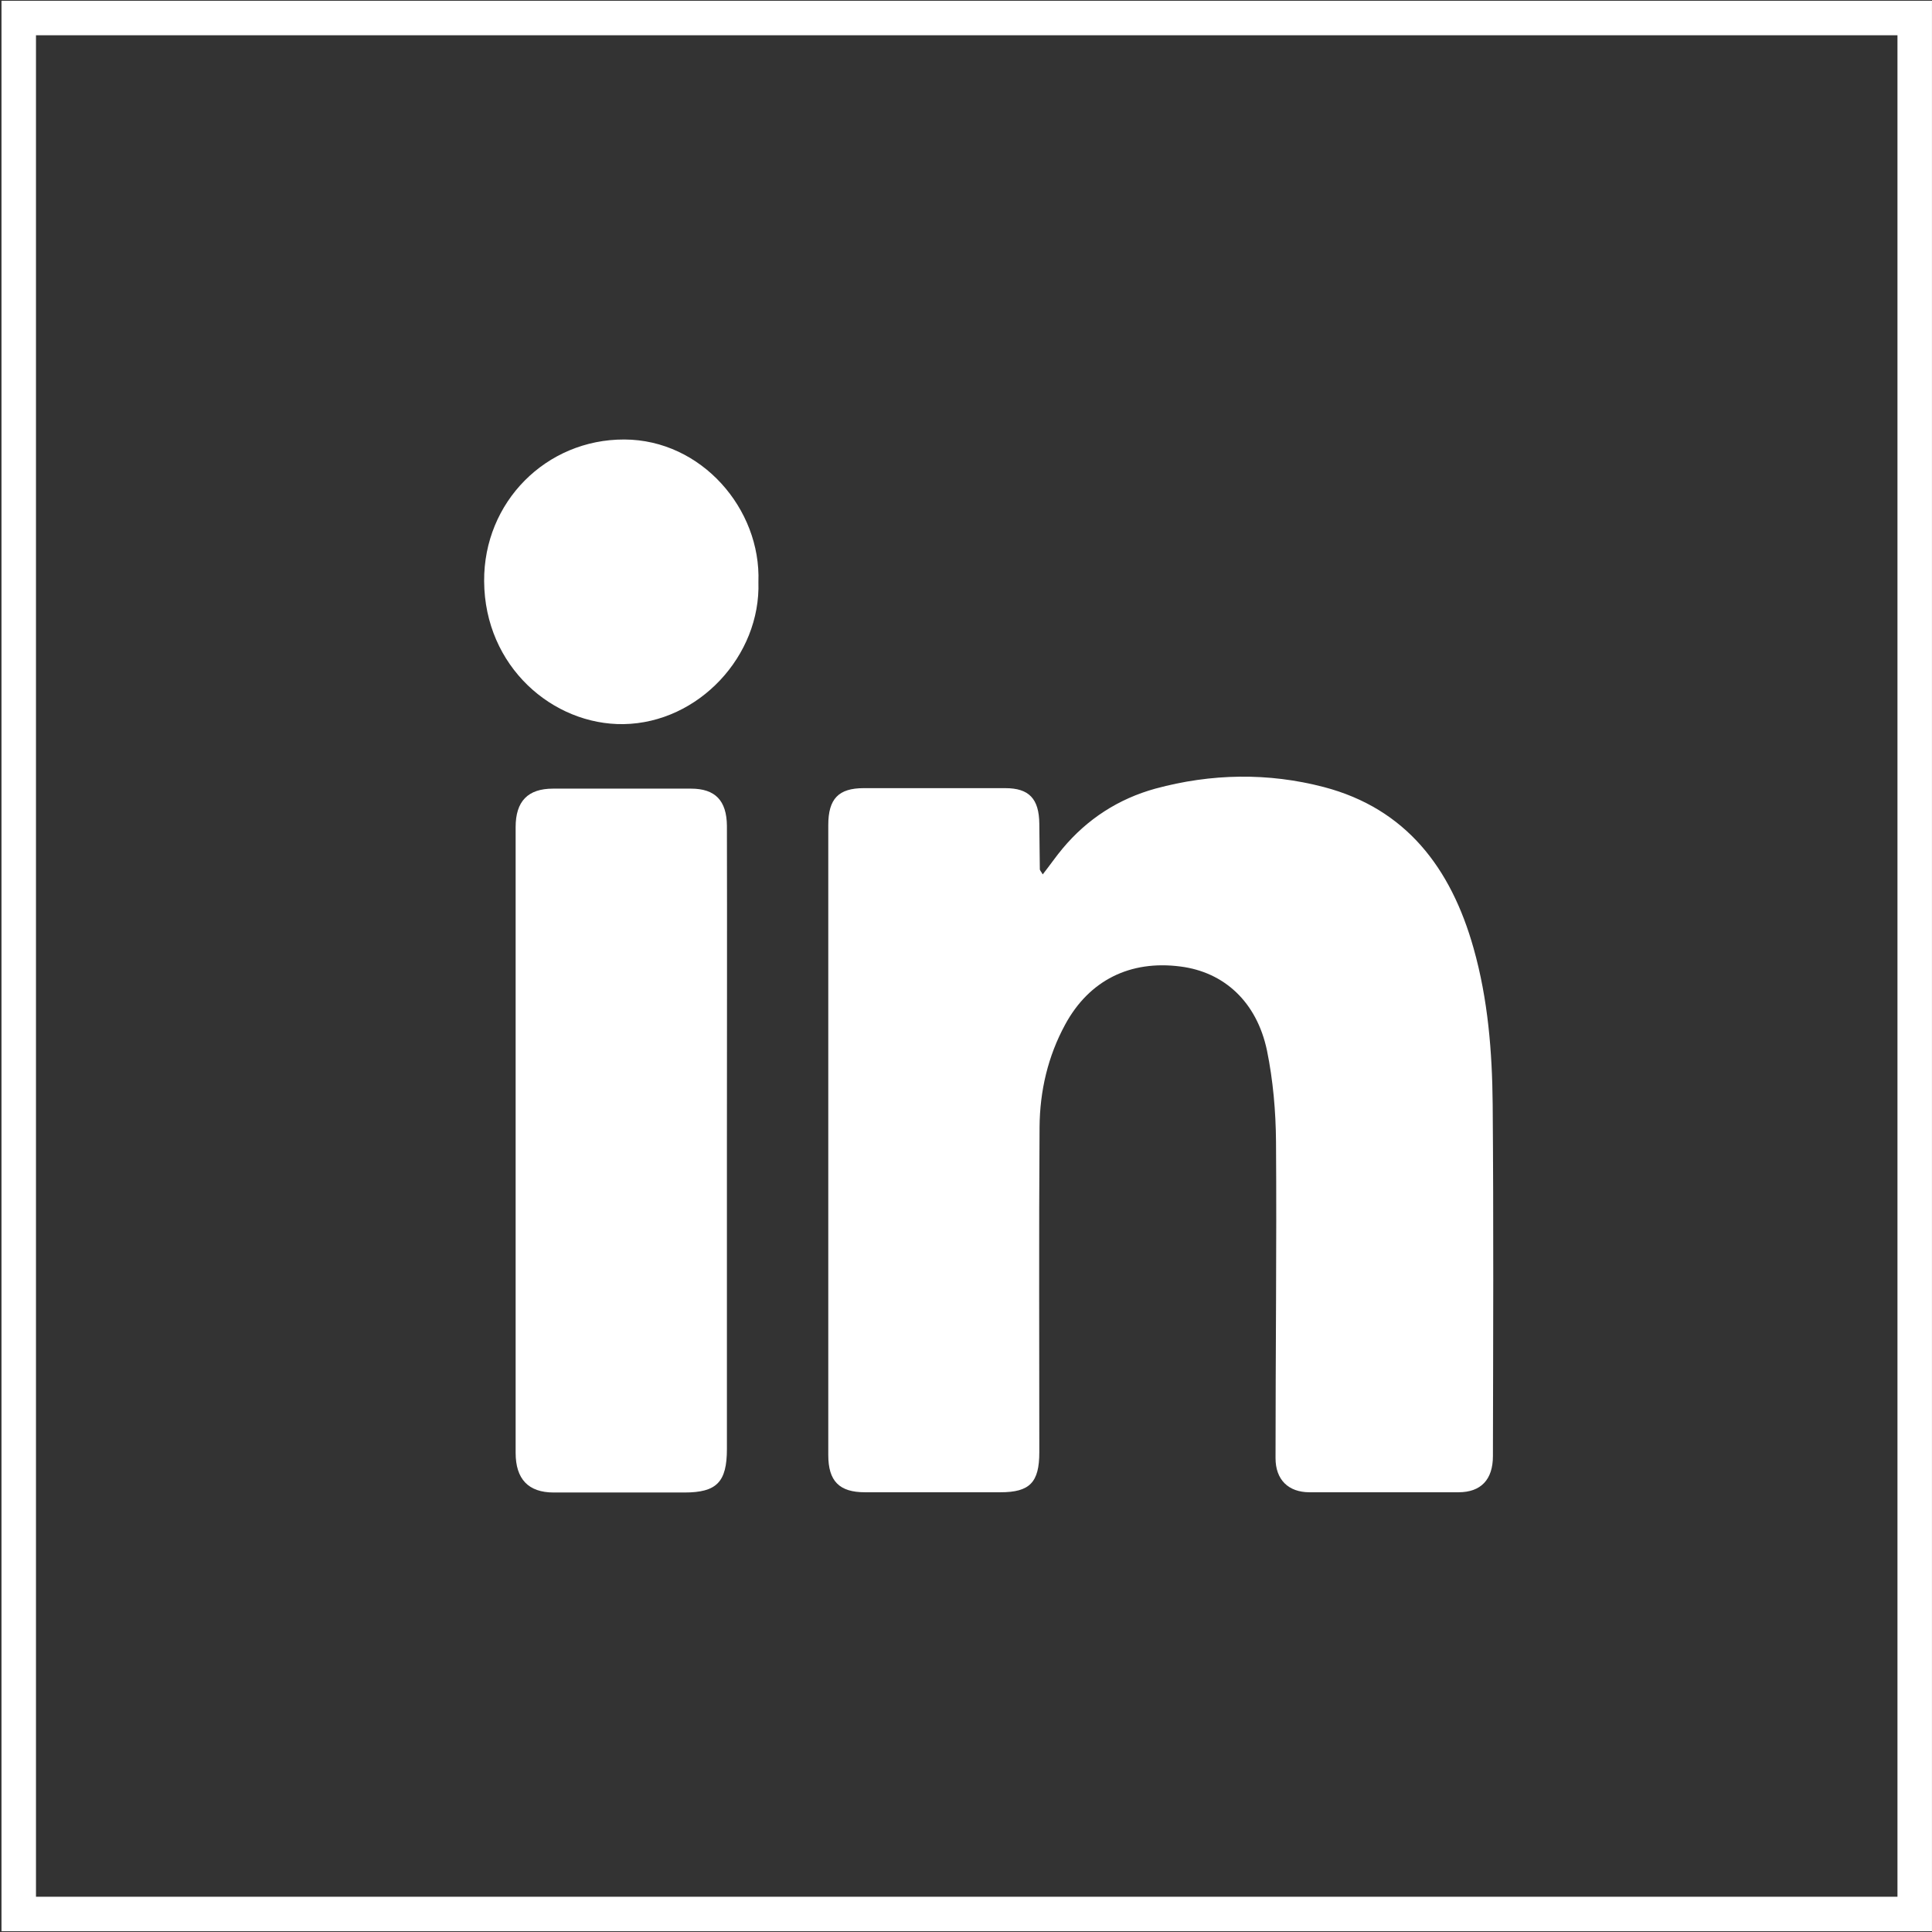
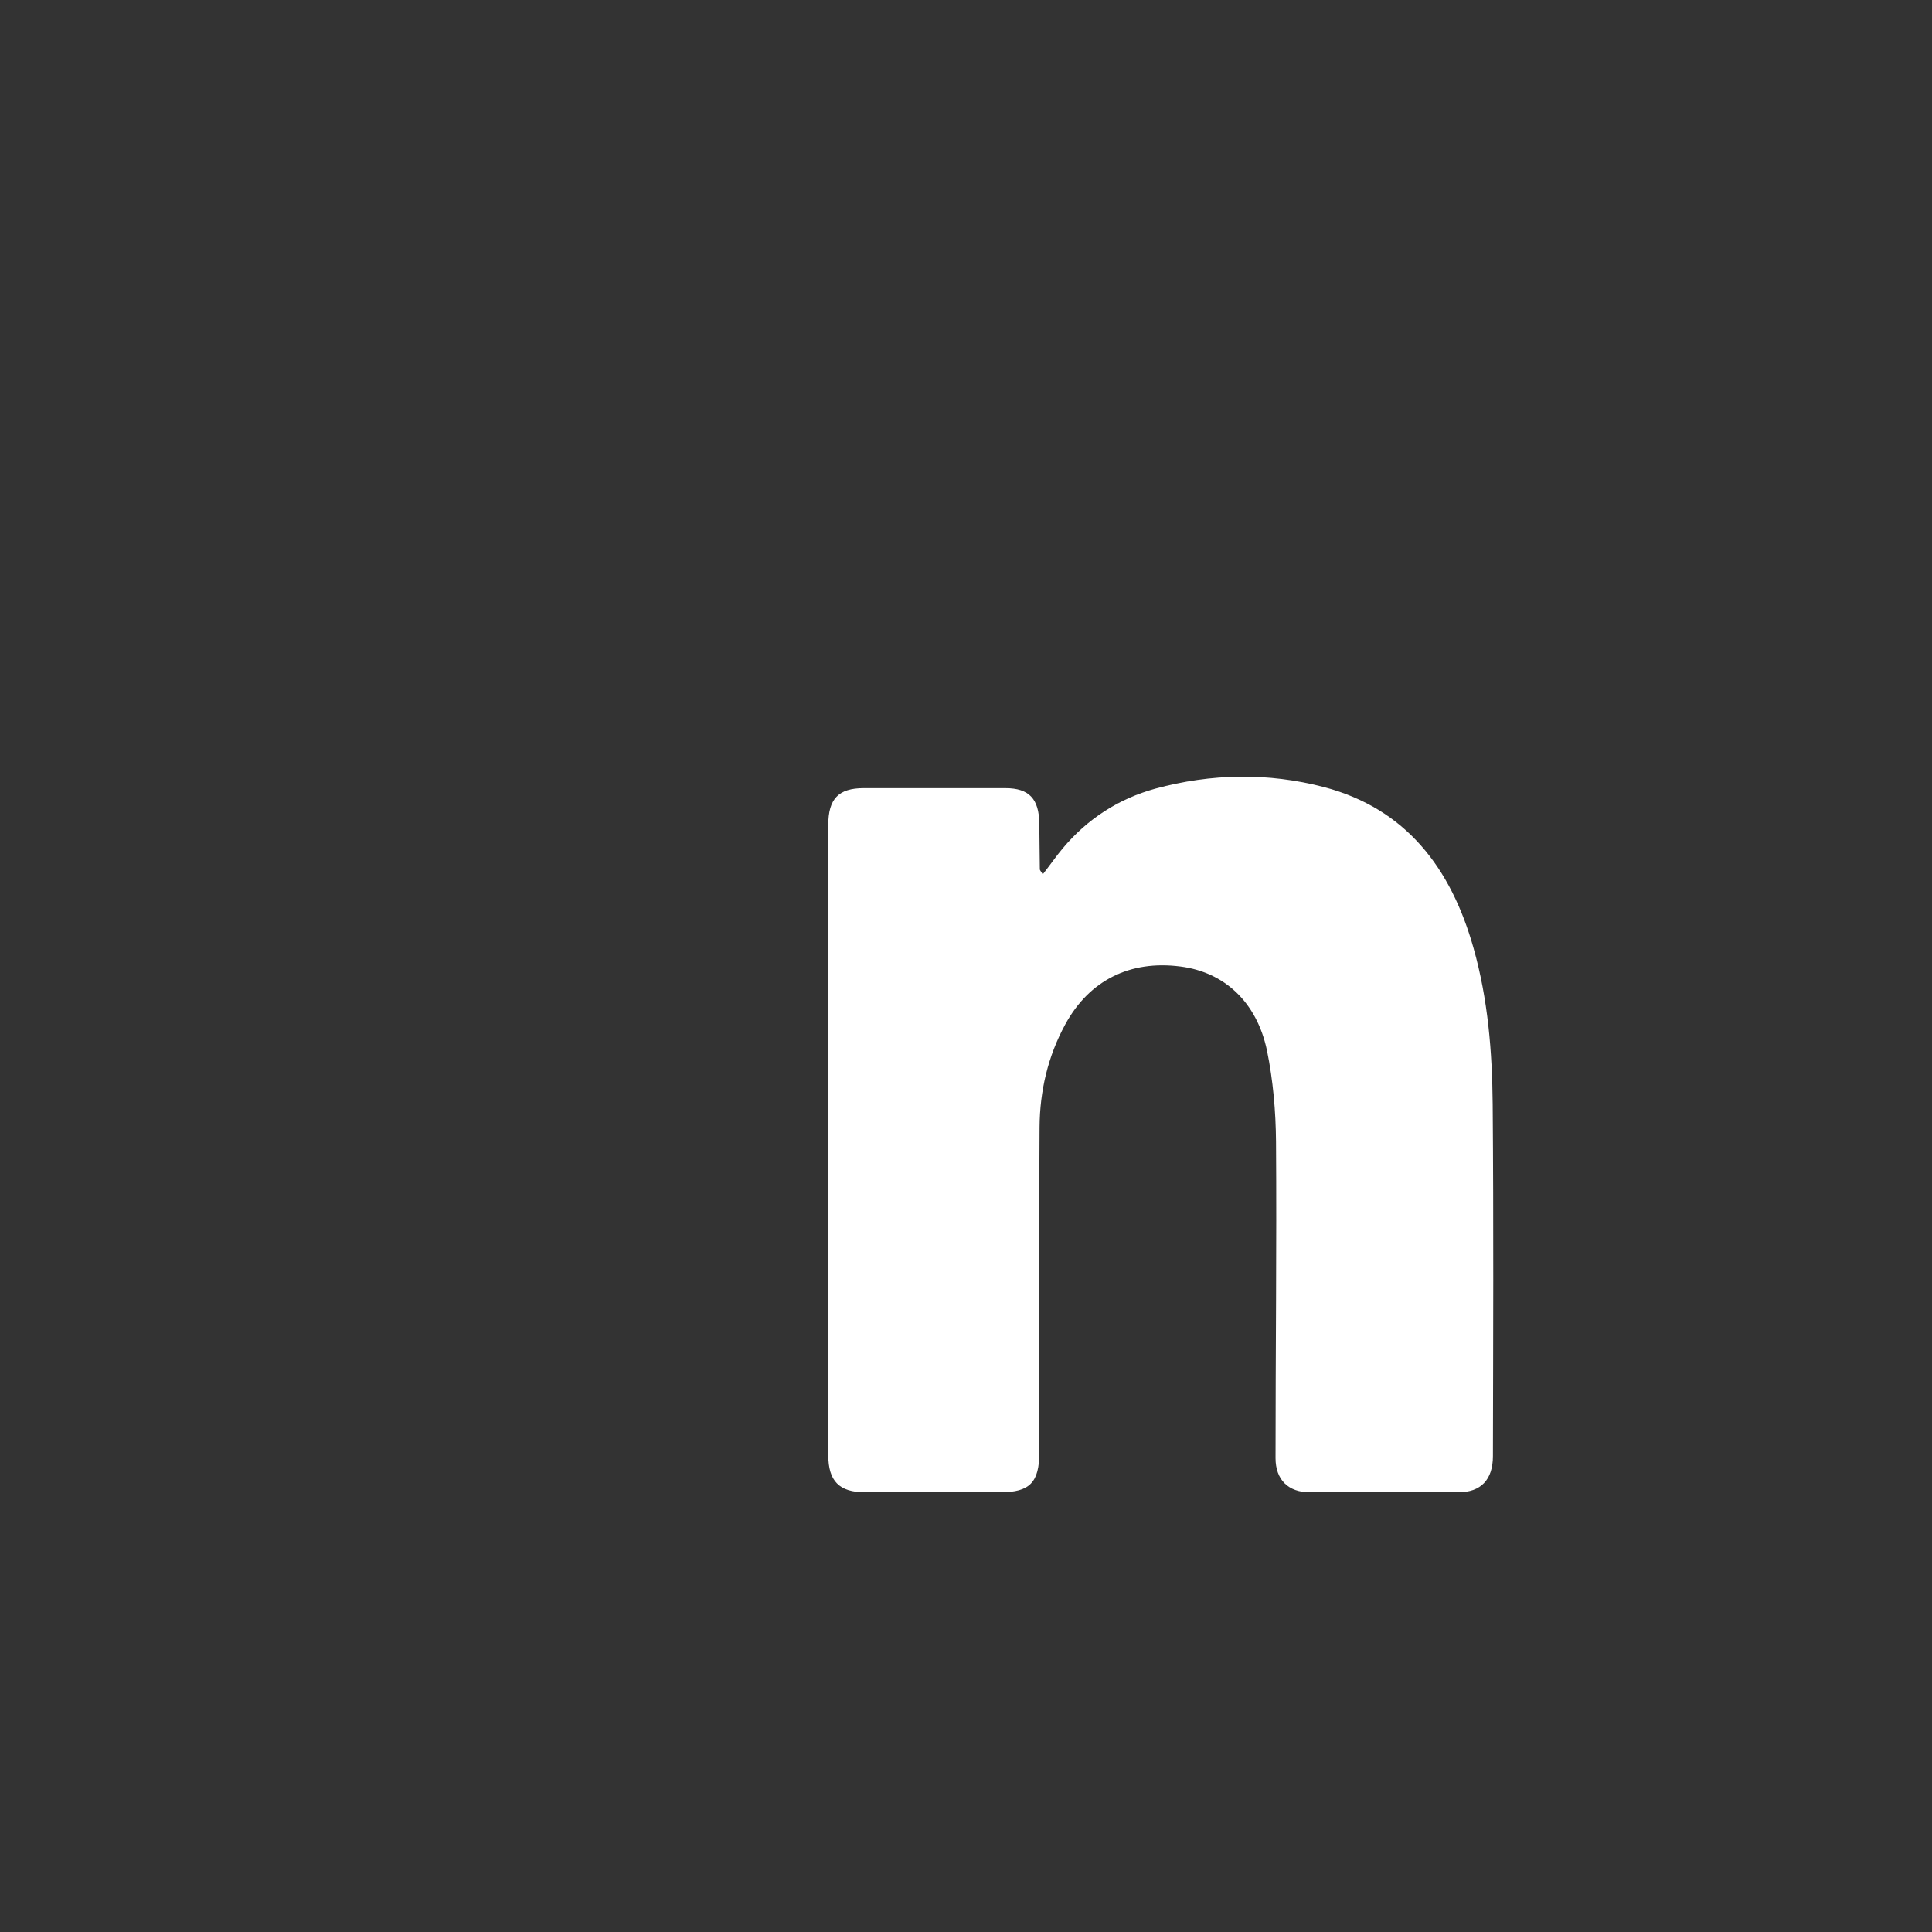
<svg xmlns="http://www.w3.org/2000/svg" width="56" height="56" viewBox="0 0 56 56" fill="none">
  <rect x="0" y="0" width="56" height="56" fill="#333333" stroke="none" />
-   <rect x="0.543" y="0.522" width="54.956" height="54.956" stroke="white" />
  <path d="M30.224 25.345C30.437 25.074 30.607 24.825 30.798 24.597C31.52 23.732 32.426 23.153 33.488 22.859C35.11 22.419 36.759 22.39 38.38 22.815C40.745 23.439 42.055 25.147 42.713 27.487C43.131 28.968 43.252 30.486 43.266 32.011C43.294 35.407 43.28 38.809 43.273 42.205C43.273 42.887 42.926 43.254 42.275 43.254C40.837 43.254 39.393 43.254 37.956 43.254C37.347 43.254 36.972 42.894 36.972 42.264C36.972 39.206 37.007 36.155 36.986 33.097C36.979 32.209 36.901 31.315 36.724 30.449C36.426 29.034 35.478 28.176 34.218 28.015C32.752 27.824 31.57 28.418 30.876 29.694C30.373 30.618 30.14 31.623 30.132 32.671C30.111 35.81 30.125 38.956 30.125 42.095C30.125 42.968 29.849 43.254 29 43.254C27.69 43.254 26.38 43.254 25.07 43.254C24.327 43.254 24.008 42.931 24.008 42.175C24.008 36.089 24.008 30.002 24.008 23.915C24.008 23.153 24.306 22.845 25.035 22.845C26.401 22.845 27.775 22.845 29.141 22.845C29.828 22.845 30.118 23.153 30.125 23.879C30.132 24.319 30.132 24.759 30.14 25.199C30.14 25.228 30.175 25.257 30.224 25.345Z" fill="white" />
-   <path d="M21.07 33.06C21.07 36.038 21.07 39.022 21.07 41.999C21.07 42.96 20.773 43.261 19.838 43.261C18.578 43.261 17.318 43.261 16.05 43.261C15.314 43.261 14.946 42.872 14.946 42.109C14.946 36.067 14.946 30.017 14.946 23.974C14.946 23.226 15.3 22.859 16.029 22.859C17.36 22.859 18.691 22.859 20.029 22.859C20.73 22.859 21.063 23.204 21.07 23.937C21.077 26.973 21.07 30.017 21.07 33.06Z" fill="white" />
-   <path d="M21.983 16.868C22.054 19.002 20.256 20.953 18.075 20.989C16.029 21.019 14.047 19.325 14.033 16.846C14.018 14.55 15.831 12.732 18.096 12.739C20.334 12.746 22.061 14.756 21.983 16.868Z" fill="white" />
</svg>